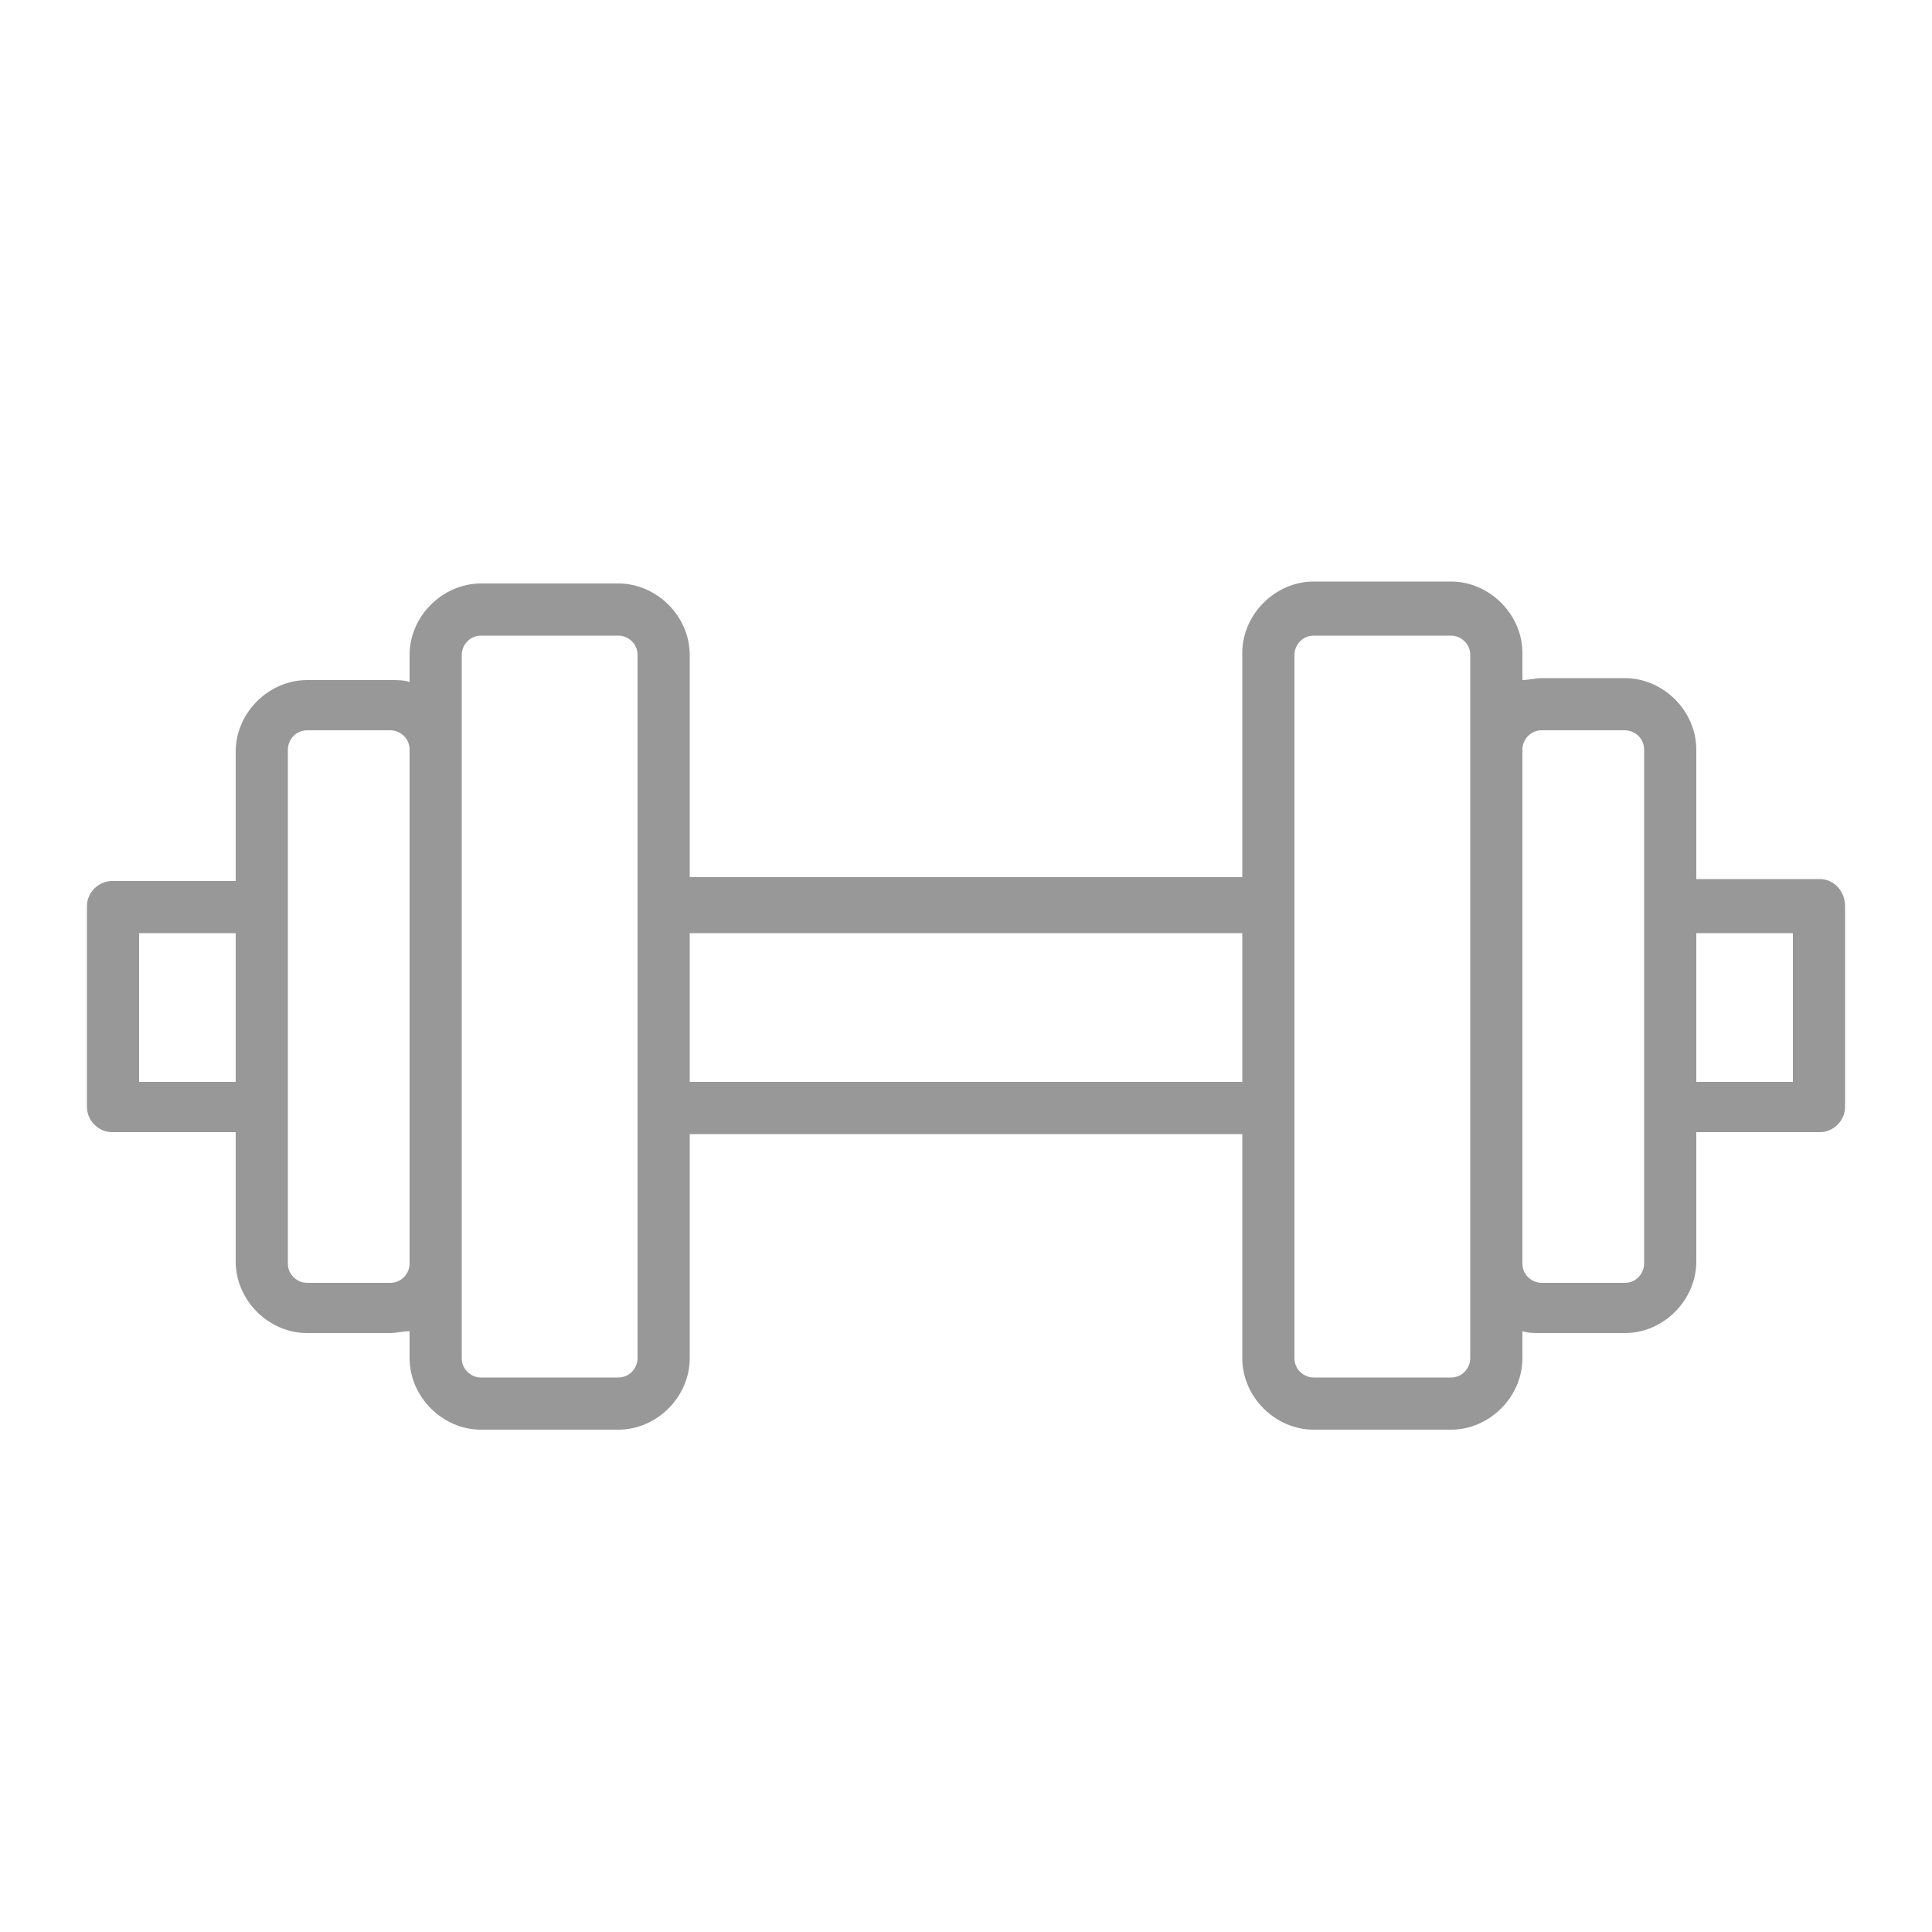
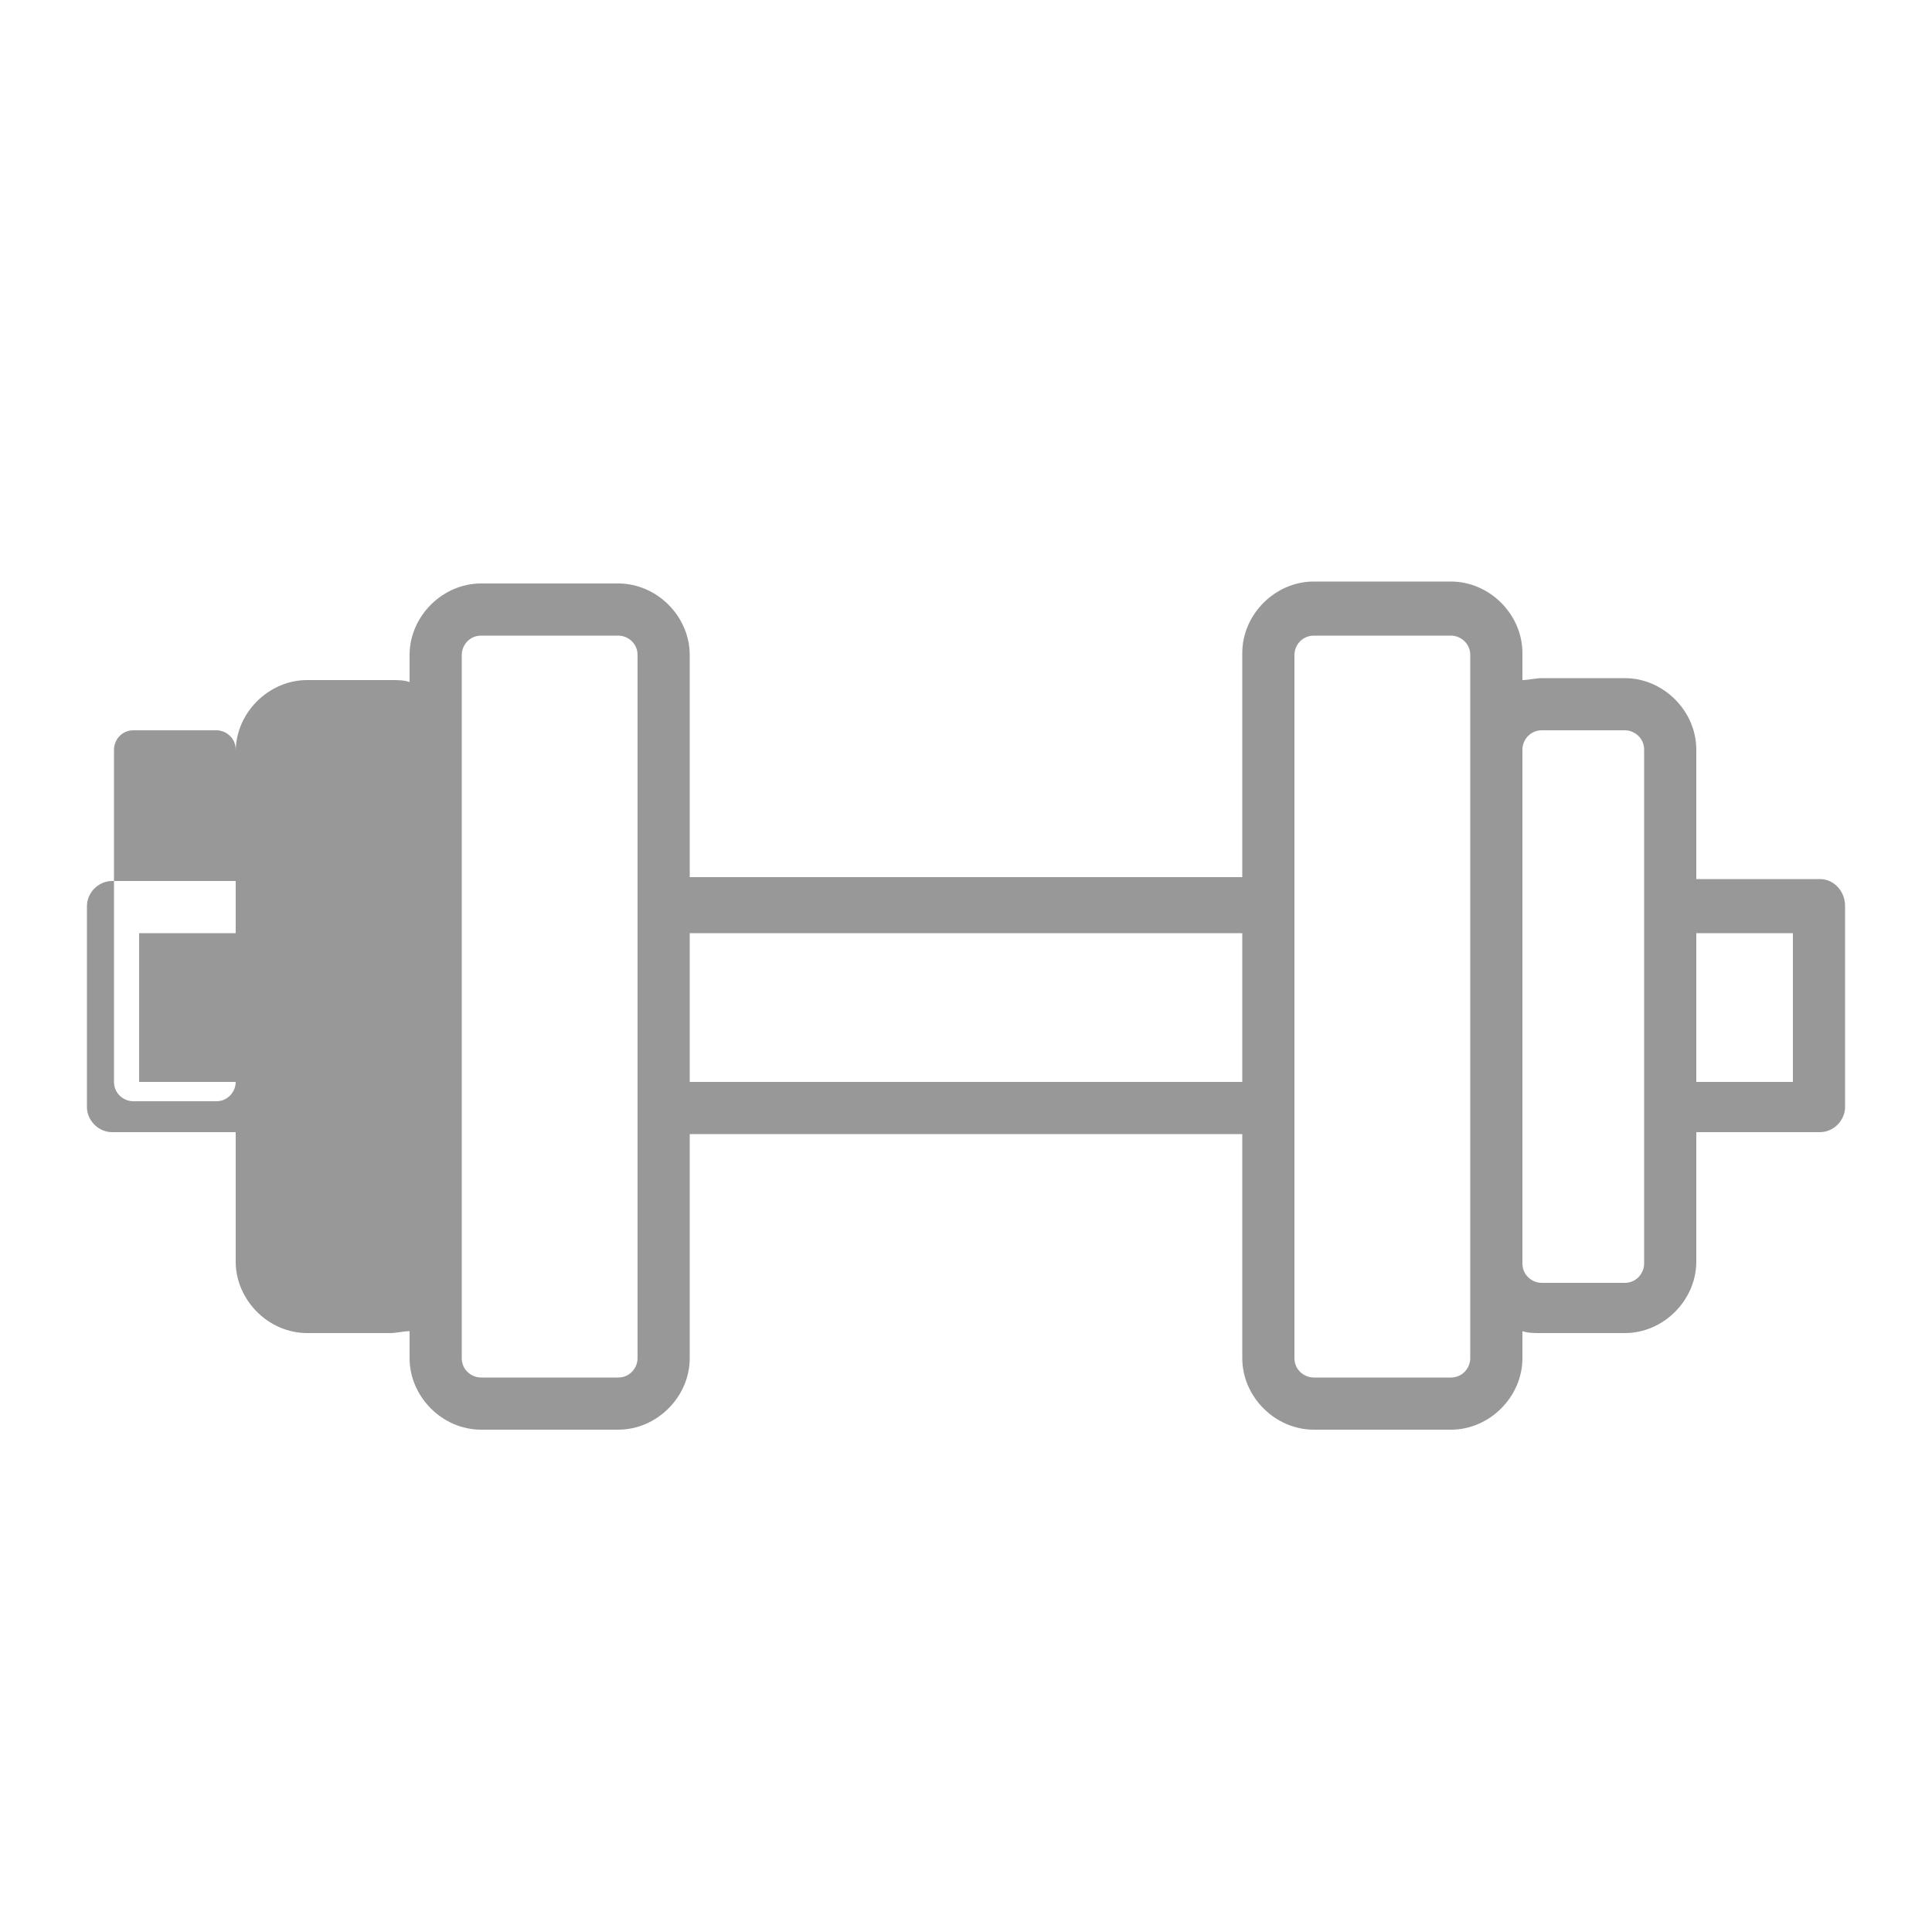
<svg xmlns="http://www.w3.org/2000/svg" version="1.1" id="Ebene_1" x="0px" y="0px" viewBox="0 0 100 100" style="enable-background:new 0 0 100 100;" xml:space="preserve">
  <style type="text/css">
	.st0{fill:#989898;}
</style>
  <g>
    <g>
-       <path class="st0" d="M94.2,45.5h-6.4v-6.7c0-2-1.7-3.7-3.7-3.7h-4.3c-0.3,0-0.7,0.1-1,0.1v-1.4c0-2-1.7-3.7-3.7-3.7H68    c-2,0-3.7,1.7-3.7,3.7v11.6H35.7V33.9c0-2-1.7-3.7-3.7-3.7h-7.1c-2,0-3.7,1.7-3.7,3.7v1.4c-0.3-0.1-0.6-0.1-1-0.1h-4.3    c-2,0-3.7,1.7-3.7,3.7v6.7H5.8c-0.7,0-1.3,0.6-1.3,1.3v10.4c0,0.7,0.6,1.3,1.3,1.3h6.4v6.7c0,2,1.7,3.7,3.7,3.7h4.3    c0.3,0,0.7-0.1,1-0.1v1.4c0,2,1.7,3.7,3.7,3.7H32c2,0,3.7-1.7,3.7-3.7V58.7h28.6v11.6c0,2,1.7,3.7,3.7,3.7h7.1    c2,0,3.7-1.7,3.7-3.7v-1.4c0.3,0.1,0.6,0.1,1,0.1h4.3c2,0,3.7-1.7,3.7-3.7v-6.7h6.4c0.7,0,1.3-0.6,1.3-1.3V46.9    C95.5,46.1,94.9,45.5,94.2,45.5z M12.2,56h-5v-7.7h5V56z M21.2,65.4c0,0.5-0.4,1-1,1h-4.3c-0.5,0-1-0.4-1-1v-8.1V46.9v-8.1    c0-0.5,0.4-1,1-1h4.3c0.5,0,1,0.4,1,1V65.4z M33,46.9v10.4v13c0,0.5-0.4,1-1,1h-7.1c-0.5,0-1-0.4-1-1v-4.9V38.8v-4.9    c0-0.5,0.4-1,1-1H32c0.5,0,1,0.4,1,1V46.9z M64.3,56H35.7v-7.7h28.6V56z M76.1,38.8v26.6v4.9c0,0.5-0.4,1-1,1H68c-0.5,0-1-0.4-1-1    v-13V46.9v-13c0-0.5,0.4-1,1-1h7.1c0.5,0,1,0.4,1,1V38.8z M85.1,46.9v10.4v8.1c0,0.5-0.4,1-1,1h-4.3c-0.5,0-1-0.4-1-1V38.8    c0-0.5,0.4-1,1-1h4.3c0.5,0,1,0.4,1,1V46.9z M92.8,56h-5v-7.7h5V56z" />
+       <path class="st0" d="M94.2,45.5h-6.4v-6.7c0-2-1.7-3.7-3.7-3.7h-4.3c-0.3,0-0.7,0.1-1,0.1v-1.4c0-2-1.7-3.7-3.7-3.7H68    c-2,0-3.7,1.7-3.7,3.7v11.6H35.7V33.9c0-2-1.7-3.7-3.7-3.7h-7.1c-2,0-3.7,1.7-3.7,3.7v1.4c-0.3-0.1-0.6-0.1-1-0.1h-4.3    c-2,0-3.7,1.7-3.7,3.7v6.7H5.8c-0.7,0-1.3,0.6-1.3,1.3v10.4c0,0.7,0.6,1.3,1.3,1.3h6.4v6.7c0,2,1.7,3.7,3.7,3.7h4.3    c0.3,0,0.7-0.1,1-0.1v1.4c0,2,1.7,3.7,3.7,3.7H32c2,0,3.7-1.7,3.7-3.7V58.7h28.6v11.6c0,2,1.7,3.7,3.7,3.7h7.1    c2,0,3.7-1.7,3.7-3.7v-1.4c0.3,0.1,0.6,0.1,1,0.1h4.3c2,0,3.7-1.7,3.7-3.7v-6.7h6.4c0.7,0,1.3-0.6,1.3-1.3V46.9    C95.5,46.1,94.9,45.5,94.2,45.5z M12.2,56h-5v-7.7h5V56z c0,0.5-0.4,1-1,1h-4.3c-0.5,0-1-0.4-1-1v-8.1V46.9v-8.1    c0-0.5,0.4-1,1-1h4.3c0.5,0,1,0.4,1,1V65.4z M33,46.9v10.4v13c0,0.5-0.4,1-1,1h-7.1c-0.5,0-1-0.4-1-1v-4.9V38.8v-4.9    c0-0.5,0.4-1,1-1H32c0.5,0,1,0.4,1,1V46.9z M64.3,56H35.7v-7.7h28.6V56z M76.1,38.8v26.6v4.9c0,0.5-0.4,1-1,1H68c-0.5,0-1-0.4-1-1    v-13V46.9v-13c0-0.5,0.4-1,1-1h7.1c0.5,0,1,0.4,1,1V38.8z M85.1,46.9v10.4v8.1c0,0.5-0.4,1-1,1h-4.3c-0.5,0-1-0.4-1-1V38.8    c0-0.5,0.4-1,1-1h4.3c0.5,0,1,0.4,1,1V46.9z M92.8,56h-5v-7.7h5V56z" />
    </g>
  </g>
</svg>